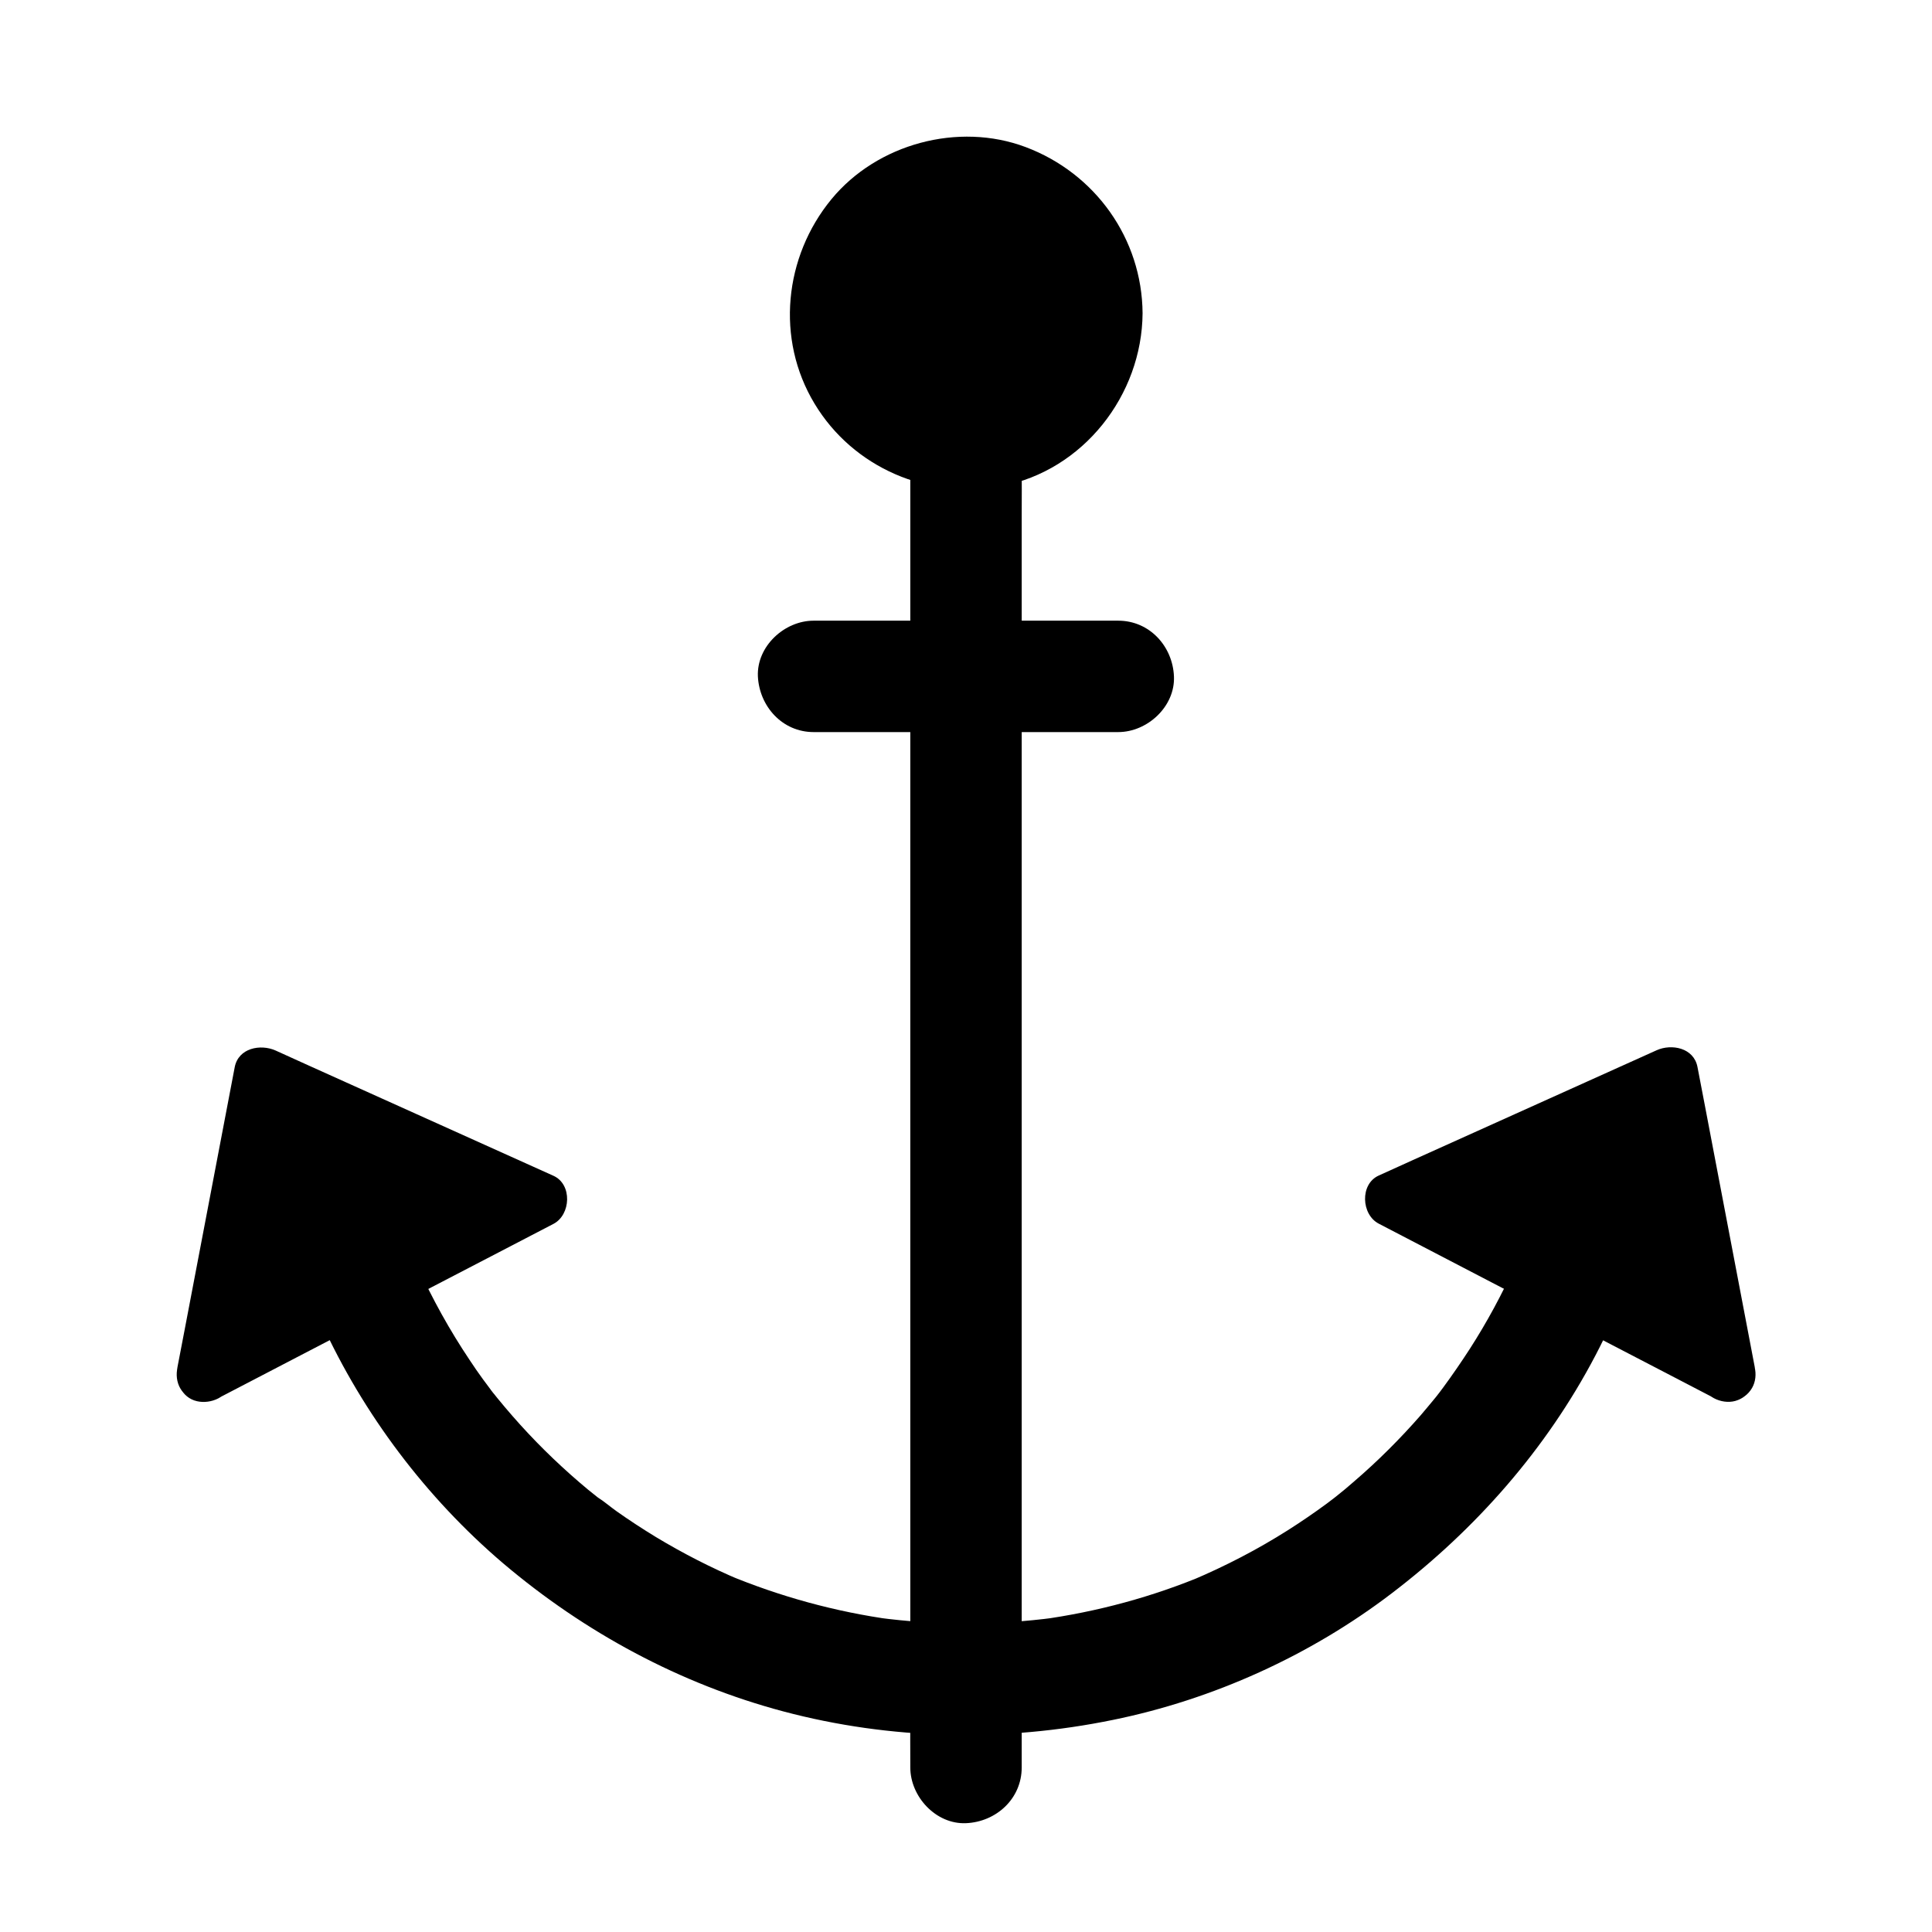
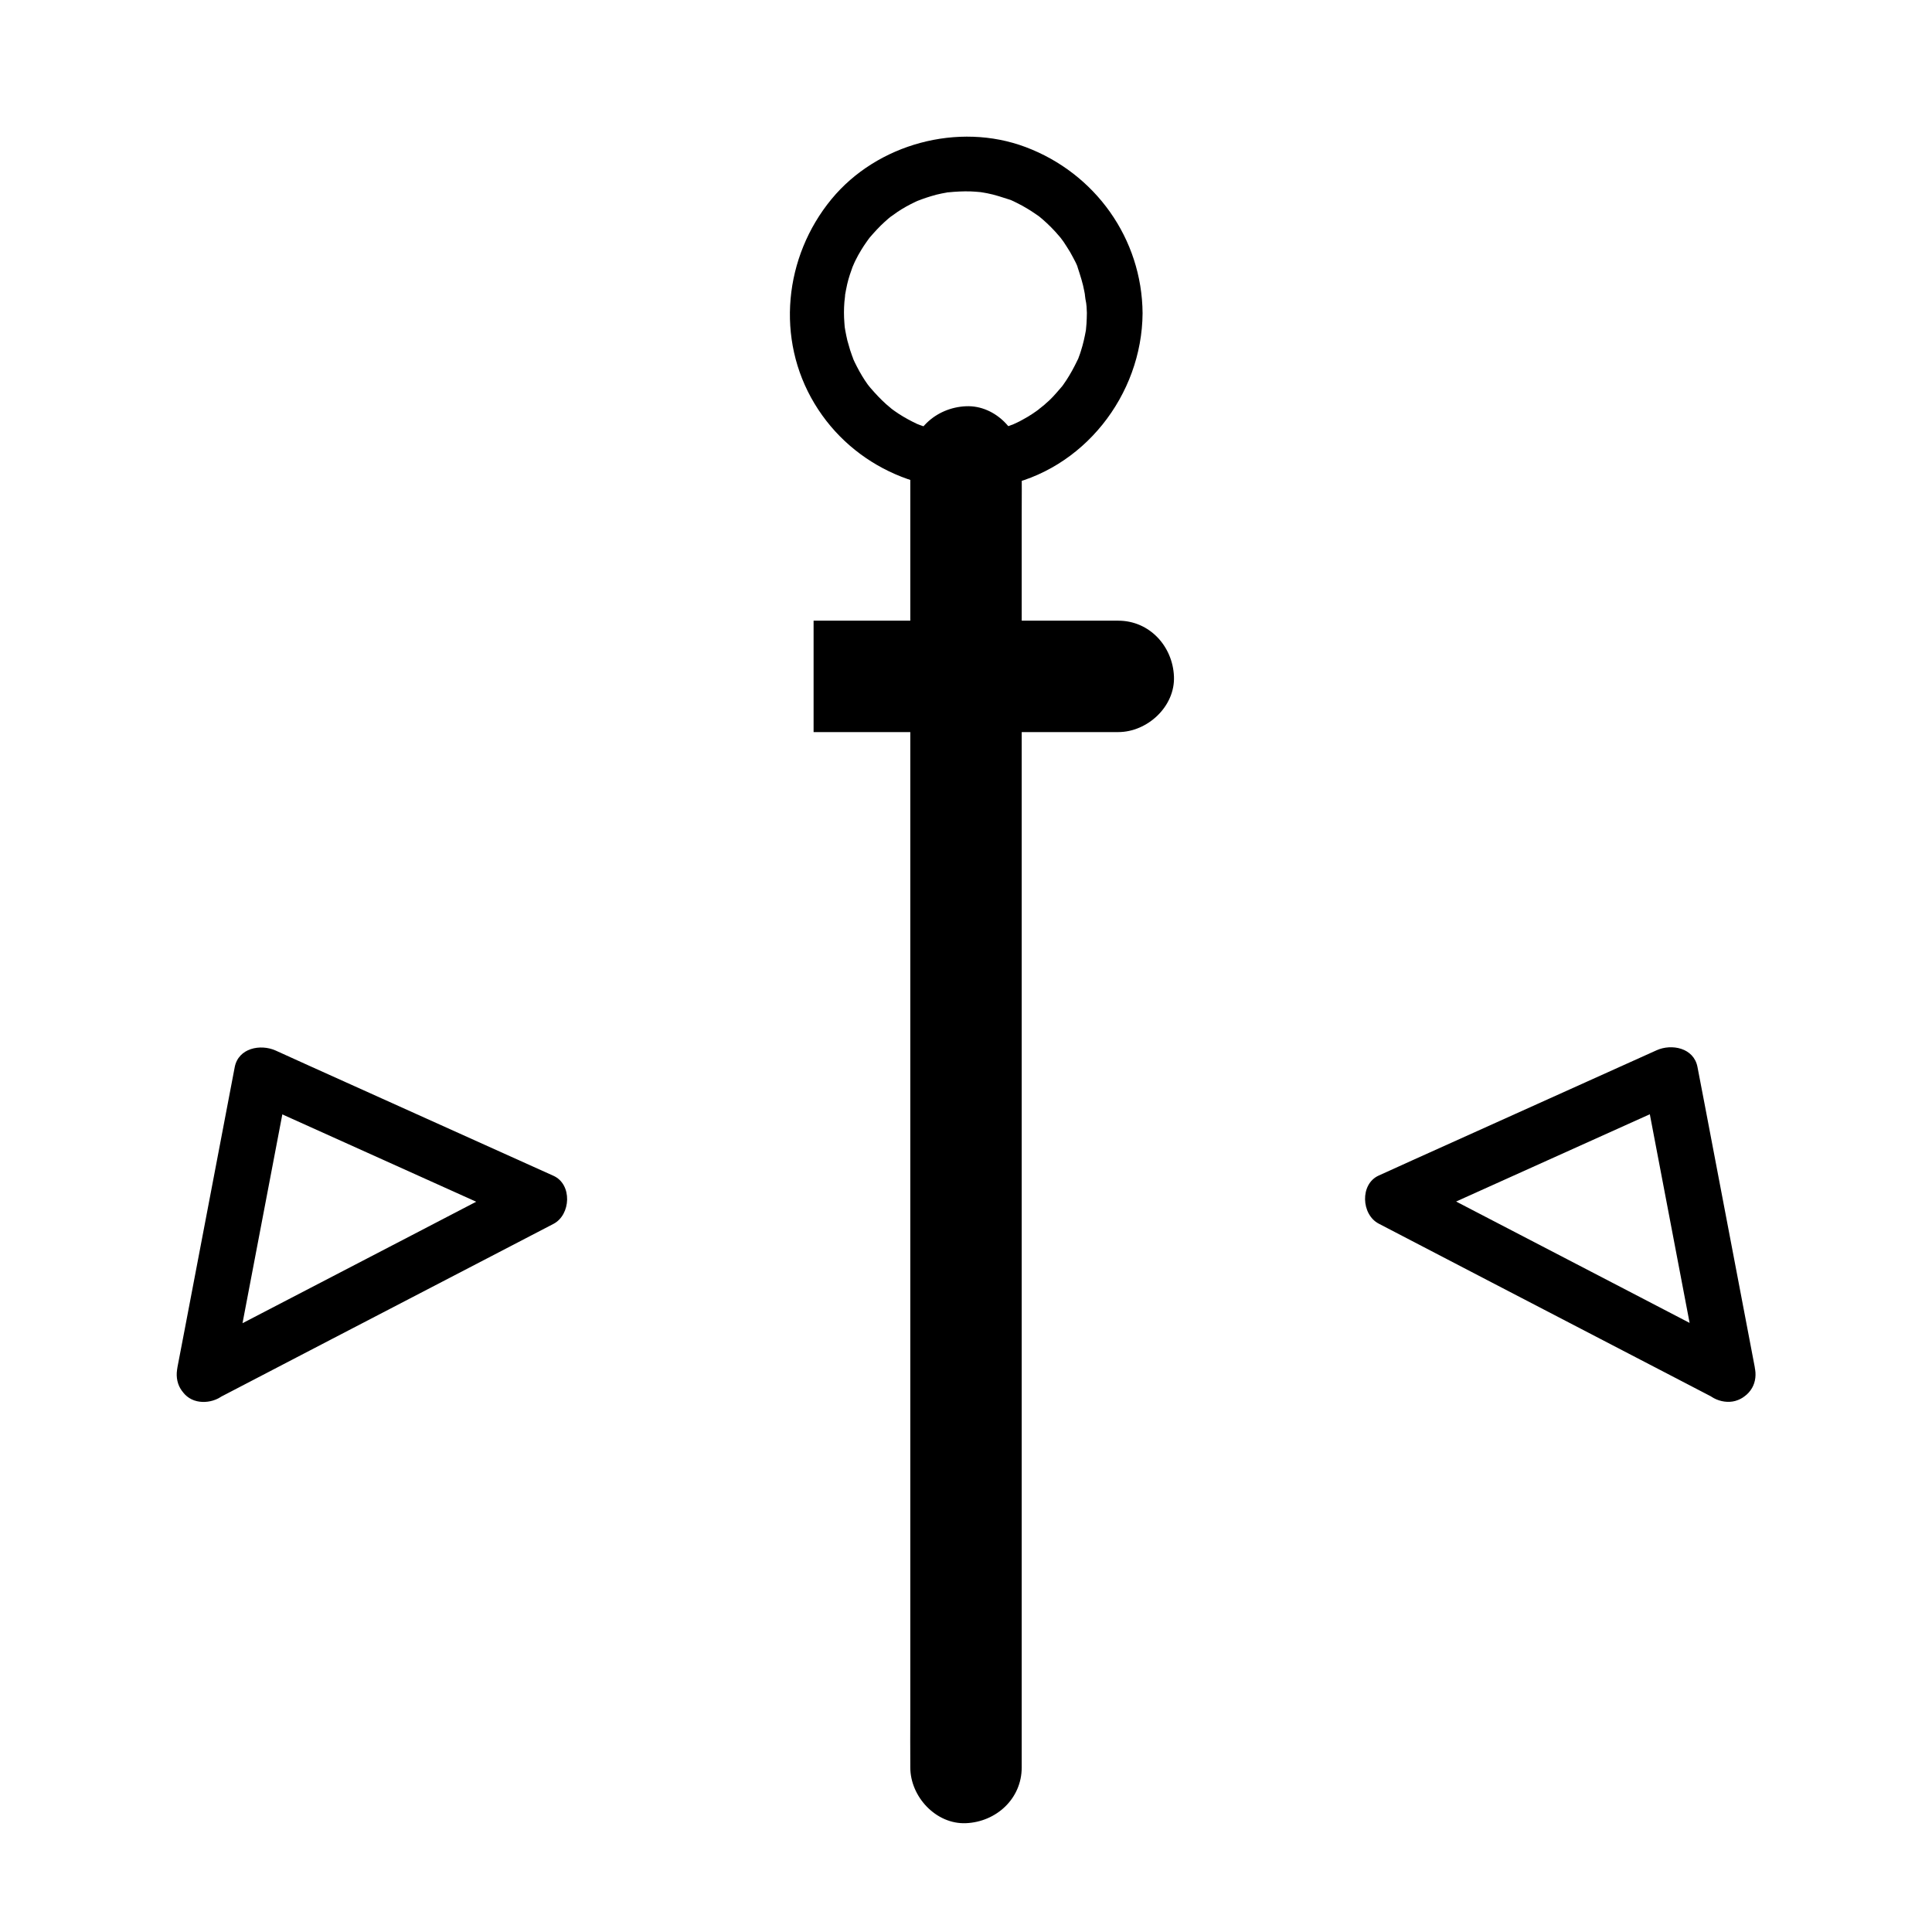
<svg xmlns="http://www.w3.org/2000/svg" fill="#000000" width="800px" height="800px" version="1.1" viewBox="144 144 512 512">
  <g>
    <path d="m385.24 266.42v9.25 25.191 37.246 45.41 49.742 50.234 46.84 39.559 28.438c0 4.477-0.051 9.004 0 13.48v0.59c0 7.723 6.789 15.105 14.762 14.762 8.02-0.344 14.762-6.496 14.762-14.762v-9.25-25.191-37.246-45.41-49.742-50.234-46.84-39.559-28.438c0-4.477 0.051-9.004 0-13.48v-0.59c0-7.723-6.789-15.105-14.762-14.762-8.02 0.344-14.762 6.445-14.762 14.762z" />
-     <path d="m439.41 227.01c0 21.766-17.641 39.41-39.406 39.41s-39.41-17.645-39.41-39.41 17.645-39.41 39.41-39.41 39.406 17.645 39.406 39.41" />
    <path d="m432.03 227.01c0 0.934-0.051 1.82-0.098 2.754-0.051 0.59-0.098 1.133-0.148 1.672-0.148 1.18 0.195-1.133 0 0.051-0.344 1.871-0.738 3.691-1.328 5.512-0.148 0.543-0.344 1.031-0.543 1.574-0.051 0.195-0.543 1.477-0.246 0.641 0.344-0.836-0.195 0.441-0.297 0.59-0.195 0.395-0.395 0.789-0.59 1.18-0.887 1.723-1.871 3.394-3 4.969-0.098 0.148-0.934 1.277-0.395 0.543 0.543-0.688-0.297 0.344-0.441 0.492-0.641 0.738-1.277 1.477-1.918 2.164-0.59 0.641-1.23 1.23-1.871 1.77-0.297 0.297-0.641 0.59-0.984 0.836-0.148 0.098-1.477 1.18-0.738 0.641 0.836-0.641-0.836 0.59-0.836 0.59-0.344 0.246-0.688 0.492-1.082 0.738-0.738 0.492-1.477 0.934-2.215 1.328-0.738 0.441-1.523 0.836-2.312 1.18-0.395 0.195-0.789 0.344-1.18 0.543 1.477-0.641-0.543 0.148-0.688 0.195-1.672 0.59-3.344 1.082-5.117 1.426-0.344 0.098-2.902 0.492-1.379 0.297-1.133 0.148-2.262 0.246-3.394 0.246-1.82 0.051-3.641 0-5.512-0.195-1.477-0.148-0.344-0.051-0.051 0-0.441-0.098-0.887-0.148-1.328-0.246-1.082-0.195-2.164-0.441-3.246-0.789-0.836-0.246-1.672-0.492-2.508-0.789-0.395-0.148-0.836-0.297-1.23-0.441 1.328 0.492 0 0-0.344-0.148-1.672-0.789-3.297-1.672-4.82-2.656-0.344-0.246-0.738-0.492-1.082-0.738 0.051 0.051-1.672-1.23-0.836-0.59 0.688 0.543-0.344-0.297-0.492-0.441-0.344-0.297-0.641-0.543-0.984-0.836-1.426-1.277-2.754-2.707-4.035-4.184-0.148-0.148-0.984-1.23-0.441-0.492 0.543 0.688-0.246-0.395-0.395-0.543-0.492-0.688-0.984-1.426-1.426-2.164-0.492-0.836-0.984-1.672-1.426-2.559-0.195-0.395-0.395-0.789-0.59-1.18-0.098-0.148-0.789-1.77-0.395-0.934 0.344 0.836-0.148-0.441-0.246-0.641-0.195-0.543-0.344-1.031-0.543-1.574-0.246-0.836-0.492-1.672-0.738-2.559-0.195-0.887-0.395-1.723-0.543-2.609-0.051-0.297-0.195-1.426-0.051-0.051-0.098-0.688-0.148-1.379-0.195-2.016-0.148-1.82-0.148-3.691 0-5.512 0.051-0.492 0.344-2.902 0.098-1.426 0.195-1.082 0.395-2.215 0.641-3.297 0.395-1.723 0.984-3.394 1.574-5.019-0.492 1.328 0.344-0.789 0.59-1.23 0.492-0.984 0.984-1.918 1.574-2.856 0.441-0.738 0.934-1.477 1.426-2.164 0.246-0.344 0.492-0.688 0.738-1.031-0.789 1.082-0.148 0.195 0.051-0.051 1.277-1.477 2.559-2.902 3.984-4.184 0.641-0.59 1.277-1.133 1.969-1.672-1.18 0.934 1.082-0.738 1.379-0.934 1.523-1.031 3.148-1.918 4.82-2.707-0.051 0 1.918-0.836 0.934-0.395-0.836 0.344 0.441-0.148 0.641-0.246 0.836-0.297 1.672-0.59 2.508-0.836 0.934-0.297 1.918-0.543 2.902-0.738 0.441-0.098 0.887-0.148 1.328-0.246 1.426-0.297-0.492 0 0.395-0.051 1.918-0.195 3.887-0.297 5.856-0.246 0.934 0.051 1.82 0.098 2.707 0.195 0.297 0.051 1.426 0.246 0.051 0 0.543 0.098 1.082 0.195 1.672 0.297 2.066 0.395 4.035 1.082 6.051 1.723 1.328 0.441 0.344 0.098 0.051 0 0.59 0.246 1.18 0.543 1.77 0.836 0.984 0.492 1.918 0.984 2.856 1.574 0.934 0.543 1.82 1.18 2.707 1.77 0.246 0.148 1.082 0.836 0.051 0 0.441 0.344 0.836 0.688 1.23 1.031 1.523 1.328 3 2.805 4.281 4.328 0.297 0.344 0.543 0.641 0.836 0.984-0.984-1.23 0.297 0.441 0.395 0.59 0.59 0.887 1.18 1.82 1.723 2.707 0.492 0.836 0.934 1.723 1.379 2.559 0.195 0.395 0.395 0.789 0.543 1.18 0.344 0.789-0.297-0.934 0.098 0.344 0.688 2.117 1.379 4.184 1.77 6.348 0.098 0.441 0.148 0.887 0.246 1.328-0.246-1.328 0 0.246 0.051 0.738 0.34 1.488 0.34 2.621 0.387 3.754 0.051 3.836 3.394 7.578 7.379 7.379 3.984-0.195 7.43-3.246 7.379-7.379-0.148-19.777-12.547-37.098-30.996-44.035-17.809-6.691-39.359-0.887-51.465 13.824-12.547 15.254-14.809 37.047-4.477 54.168 10.234 17.023 30.207 25.535 49.594 21.844 21.648-4.133 37.195-24.109 37.344-45.805 0.051-3.836-3.394-7.578-7.379-7.379-4.031 0.199-7.379 3.25-7.379 7.383z" />
-     <path d="m601.87 508.19-88.809-46.199 73.656-33.211z" />
    <path d="m605.61 501.79c-10.035-5.215-20.023-10.43-30.062-15.645-15.891-8.266-31.785-16.531-47.723-24.797-3.691-1.918-7.379-3.836-11.07-5.758v12.742c21.551-9.691 43.098-19.434 64.648-29.125 3-1.379 6.004-2.707 9.004-4.082-3.59-1.477-7.231-2.953-10.824-4.43 4.43 23.223 8.855 46.445 13.285 69.668 0.641 3.246 1.23 6.496 1.871 9.742 0.738 3.938 5.461 6.148 9.102 5.164 4.082-1.133 5.902-5.164 5.164-9.102-4.43-23.223-8.855-46.445-13.285-69.668-0.641-3.246-1.23-6.496-1.871-9.742-0.984-5.117-6.887-6.199-10.824-4.43-21.551 9.691-43.098 19.434-64.648 29.125-3 1.379-6.004 2.707-9.004 4.082-5.019 2.262-4.625 10.332 0 12.742 10.035 5.215 20.023 10.43 30.062 15.645 15.891 8.266 31.785 16.531 47.723 24.797 3.691 1.918 7.379 3.836 11.07 5.758 3.543 1.82 8.02 0.934 10.086-2.656 1.871-3.242 0.84-8.16-2.703-10.031z" />
-     <path d="m198.13 508.19 88.809-46.199-73.652-33.211z" />
    <path d="m201.82 514.54c10.035-5.215 20.023-10.43 30.062-15.645 15.891-8.266 31.785-16.531 47.723-24.797 3.691-1.918 7.379-3.836 11.07-5.758 4.625-2.41 5.019-10.48 0-12.742-21.551-9.691-43.098-19.434-64.648-29.125-3-1.379-6.004-2.707-9.004-4.082-3.984-1.77-9.84-0.688-10.824 4.43-4.43 23.223-8.855 46.445-13.285 69.668-0.641 3.246-1.23 6.496-1.871 9.742-0.738 3.789 1.031 8.168 5.164 9.102 3.641 0.836 8.316-1.082 9.102-5.164 4.43-23.223 8.855-46.445 13.285-69.668 0.641-3.246 1.23-6.496 1.871-9.742-3.59 1.477-7.231 2.953-10.824 4.43 21.551 9.691 43.098 19.434 64.648 29.125 3 1.379 6.004 2.707 9.004 4.082v-12.742c-10.035 5.215-20.023 10.43-30.062 15.645-15.891 8.266-31.785 16.531-47.723 24.797-3.691 1.918-7.379 3.836-11.07 5.758-3.543 1.82-4.574 6.789-2.656 10.086 2.07 3.539 6.496 4.473 10.039 2.602z" />
-     <path d="m545.48 479.41c-3.445 7.625-7.43 15.008-11.957 22.043-2.262 3.492-4.625 6.938-7.086 10.281-0.344 0.441-0.688 0.934-1.031 1.379-1.031 1.379 2.117-2.707 1.031-1.328-0.641 0.836-1.277 1.625-1.918 2.461-1.328 1.625-2.656 3.199-3.984 4.773-5.461 6.25-11.367 12.152-17.664 17.562-1.574 1.379-3.148 2.707-4.773 3.984-0.738 0.59-1.477 1.133-2.164 1.723 3.984-3.148 0.688-0.543-0.344 0.195-3.344 2.461-6.789 4.82-10.281 7.035-8.07 5.117-16.531 9.496-25.34 13.234 1.18-0.492 2.363-0.984 3.543-1.477-14.023 5.902-28.781 9.891-43.887 11.957 1.328-0.195 2.609-0.344 3.938-0.543-15.598 2.066-31.391 2.066-46.938 0 1.328 0.195 2.609 0.344 3.938 0.543-15.105-2.066-29.816-6.102-43.887-11.957 1.18 0.492 2.363 0.984 3.543 1.477-7.723-3.246-15.203-7.086-22.387-11.414-3.543-2.164-7.035-4.43-10.43-6.84-1.672-1.18-3.297-2.609-5.019-3.691 0 0 3.102 2.41 1.328 1.031-0.344-0.297-0.738-0.59-1.082-0.836-0.887-0.738-1.82-1.426-2.707-2.164-6.394-5.312-12.398-11.02-18.008-17.219-2.805-3.102-5.461-6.25-8.02-9.496-1.379-1.77 1.031 1.328 1.031 1.328-0.395-0.441-0.688-0.934-1.031-1.379-0.641-0.836-1.23-1.672-1.871-2.508-1.23-1.672-2.41-3.394-3.543-5.117-5.312-7.922-9.938-16.285-13.875-24.945-1.426-3.148-5.609-5.902-8.809-6.789-3.543-0.984-8.215-0.543-11.367 1.477-3.148 2.016-5.902 5.066-6.789 8.809-0.934 4.082-0.246 7.578 1.477 11.367 11.121 24.402 27.898 46.641 48.316 64.008 21.551 18.254 46.789 31.883 74.145 39.164 28.488 7.578 58.5 8.168 87.332 2.262 26.566-5.41 52.301-17.074 73.848-33.504 22.289-16.973 41.031-38.227 54.07-63.125 1.523-2.902 2.953-5.856 4.281-8.809 1.672-3.691 2.609-7.281 1.477-11.367-0.934-3.445-3.59-7.133-6.789-8.809-6.59-3.484-16.875-2.305-20.316 5.223z" />
-     <path d="m359.61 338.01h70.848 9.891c7.723 0 15.105-6.789 14.762-14.762-0.344-8.02-6.496-14.762-14.762-14.762h-70.848-9.891c-7.723 0-15.105 6.789-14.762 14.762 0.395 7.969 6.496 14.762 14.762 14.762z" />
+     <path d="m359.61 338.01h70.848 9.891c7.723 0 15.105-6.789 14.762-14.762-0.344-8.02-6.496-14.762-14.762-14.762h-70.848-9.891z" />
  </g>
</svg>